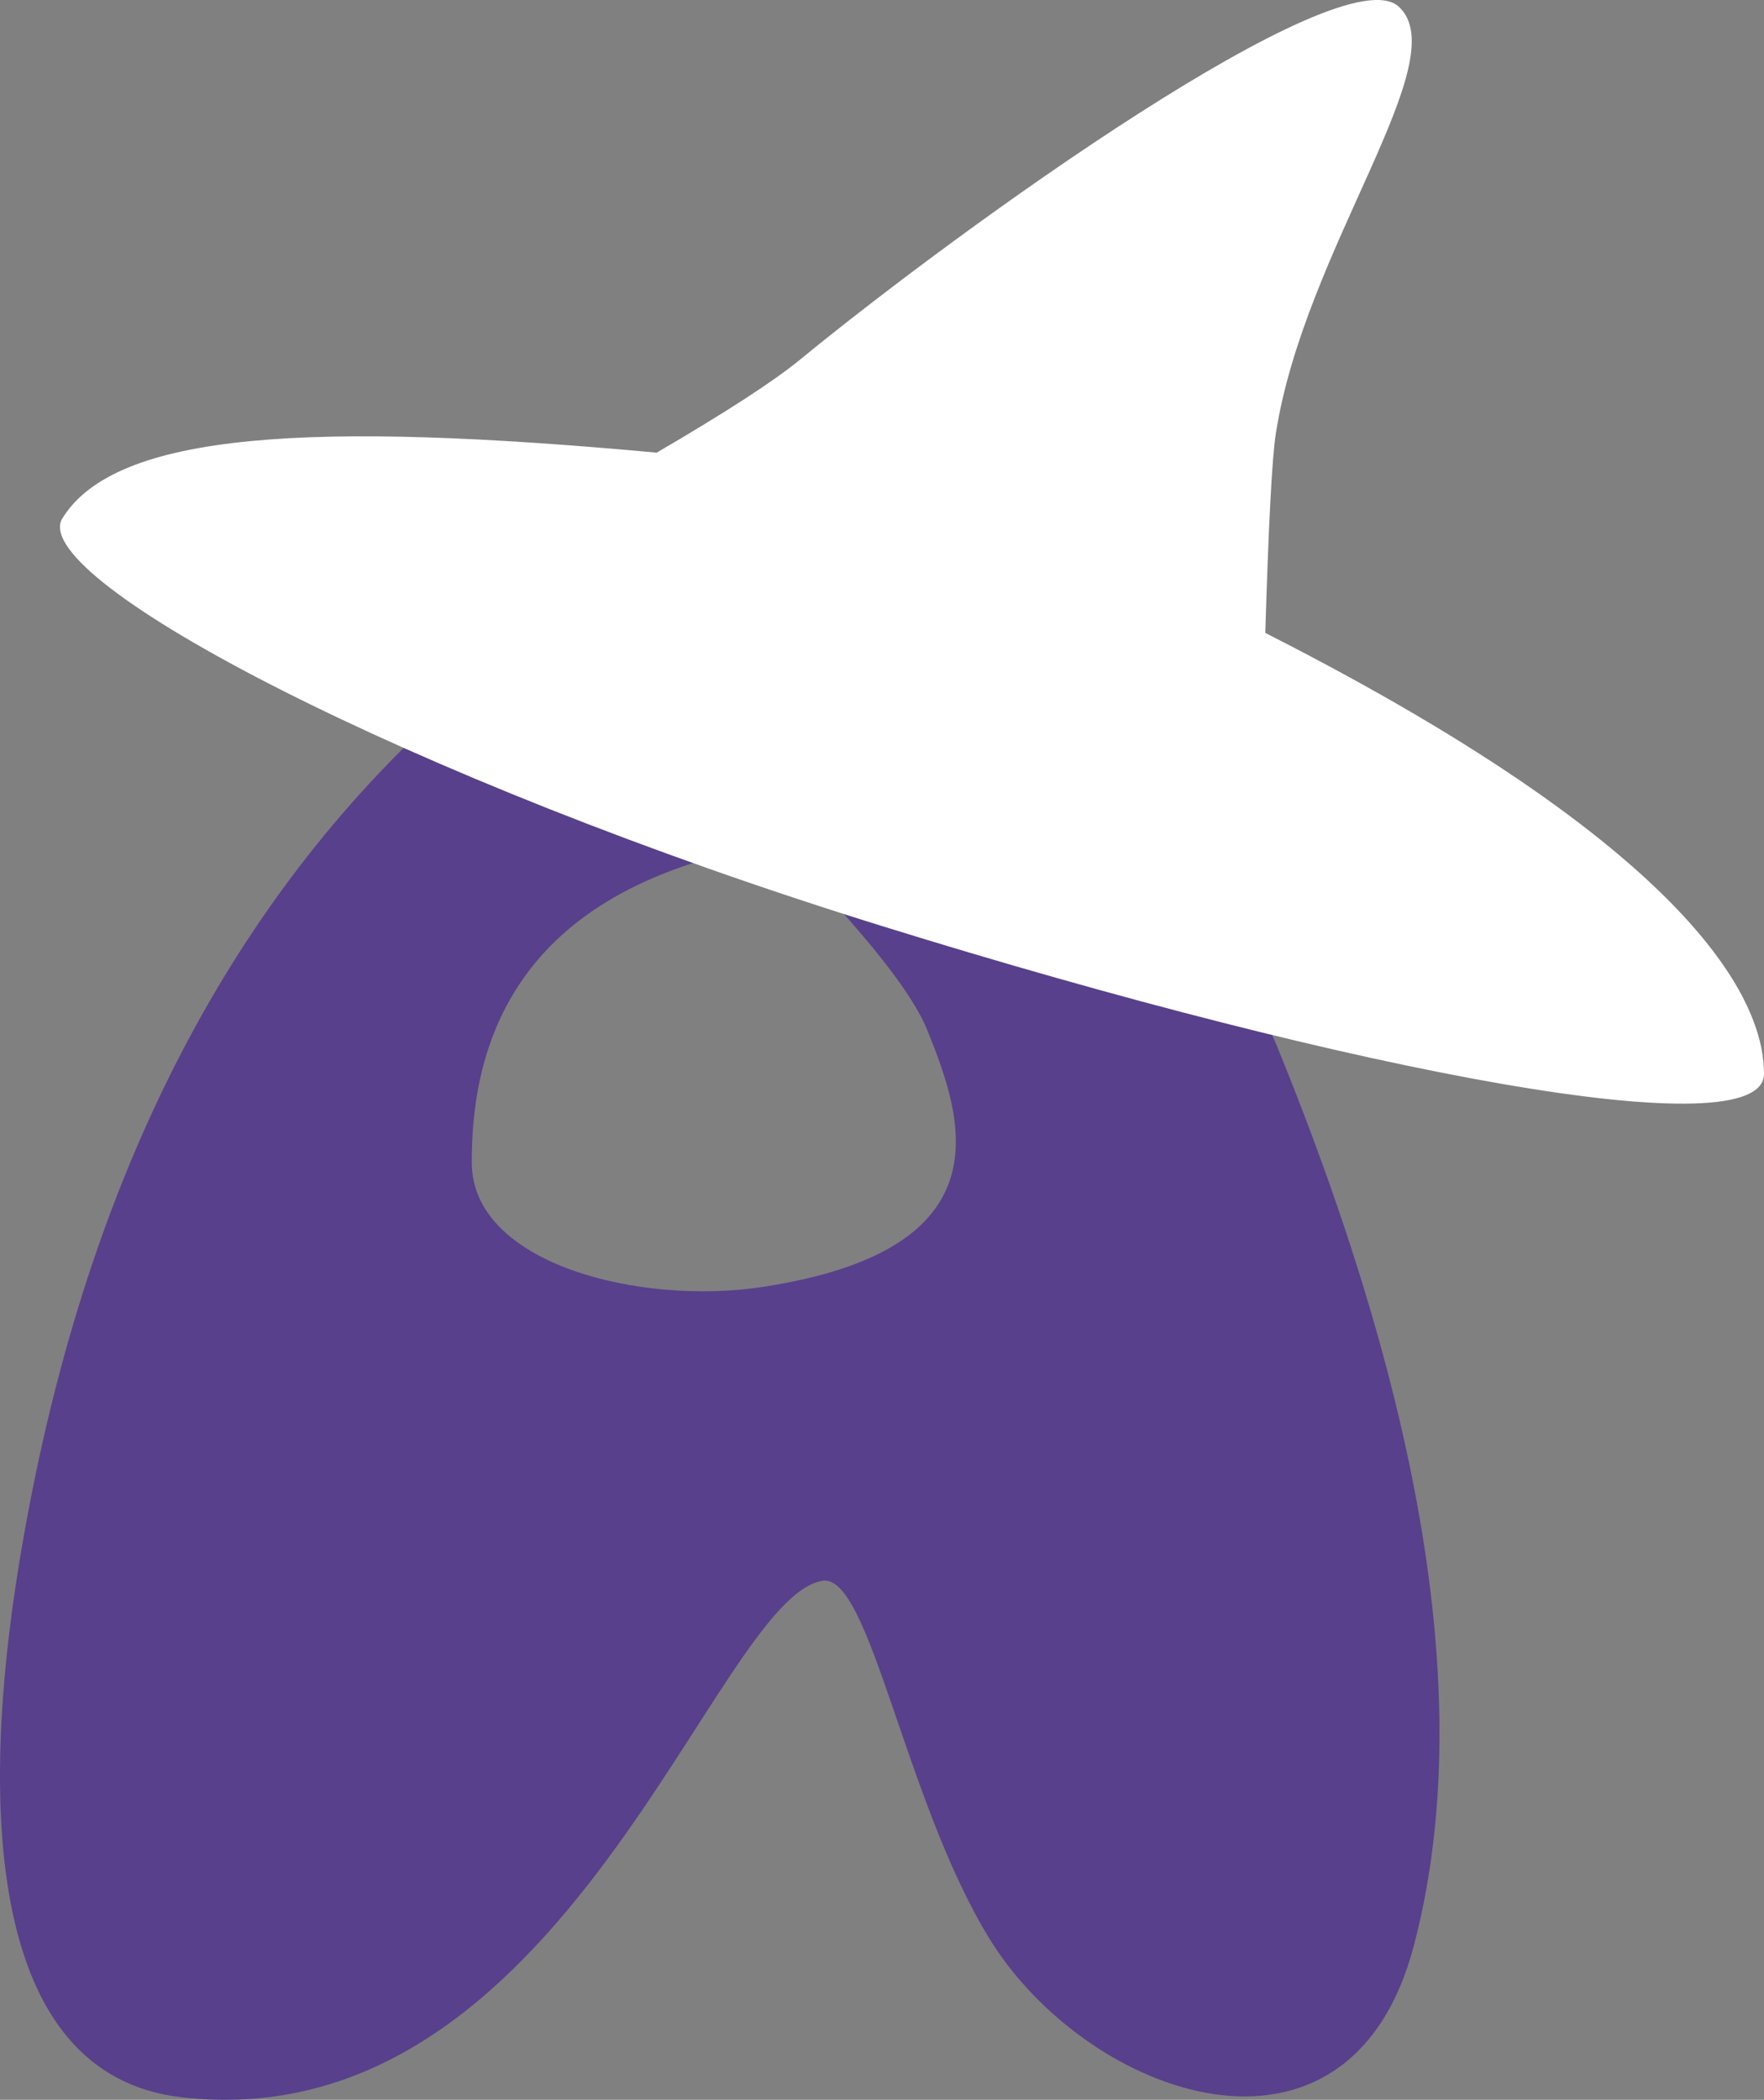
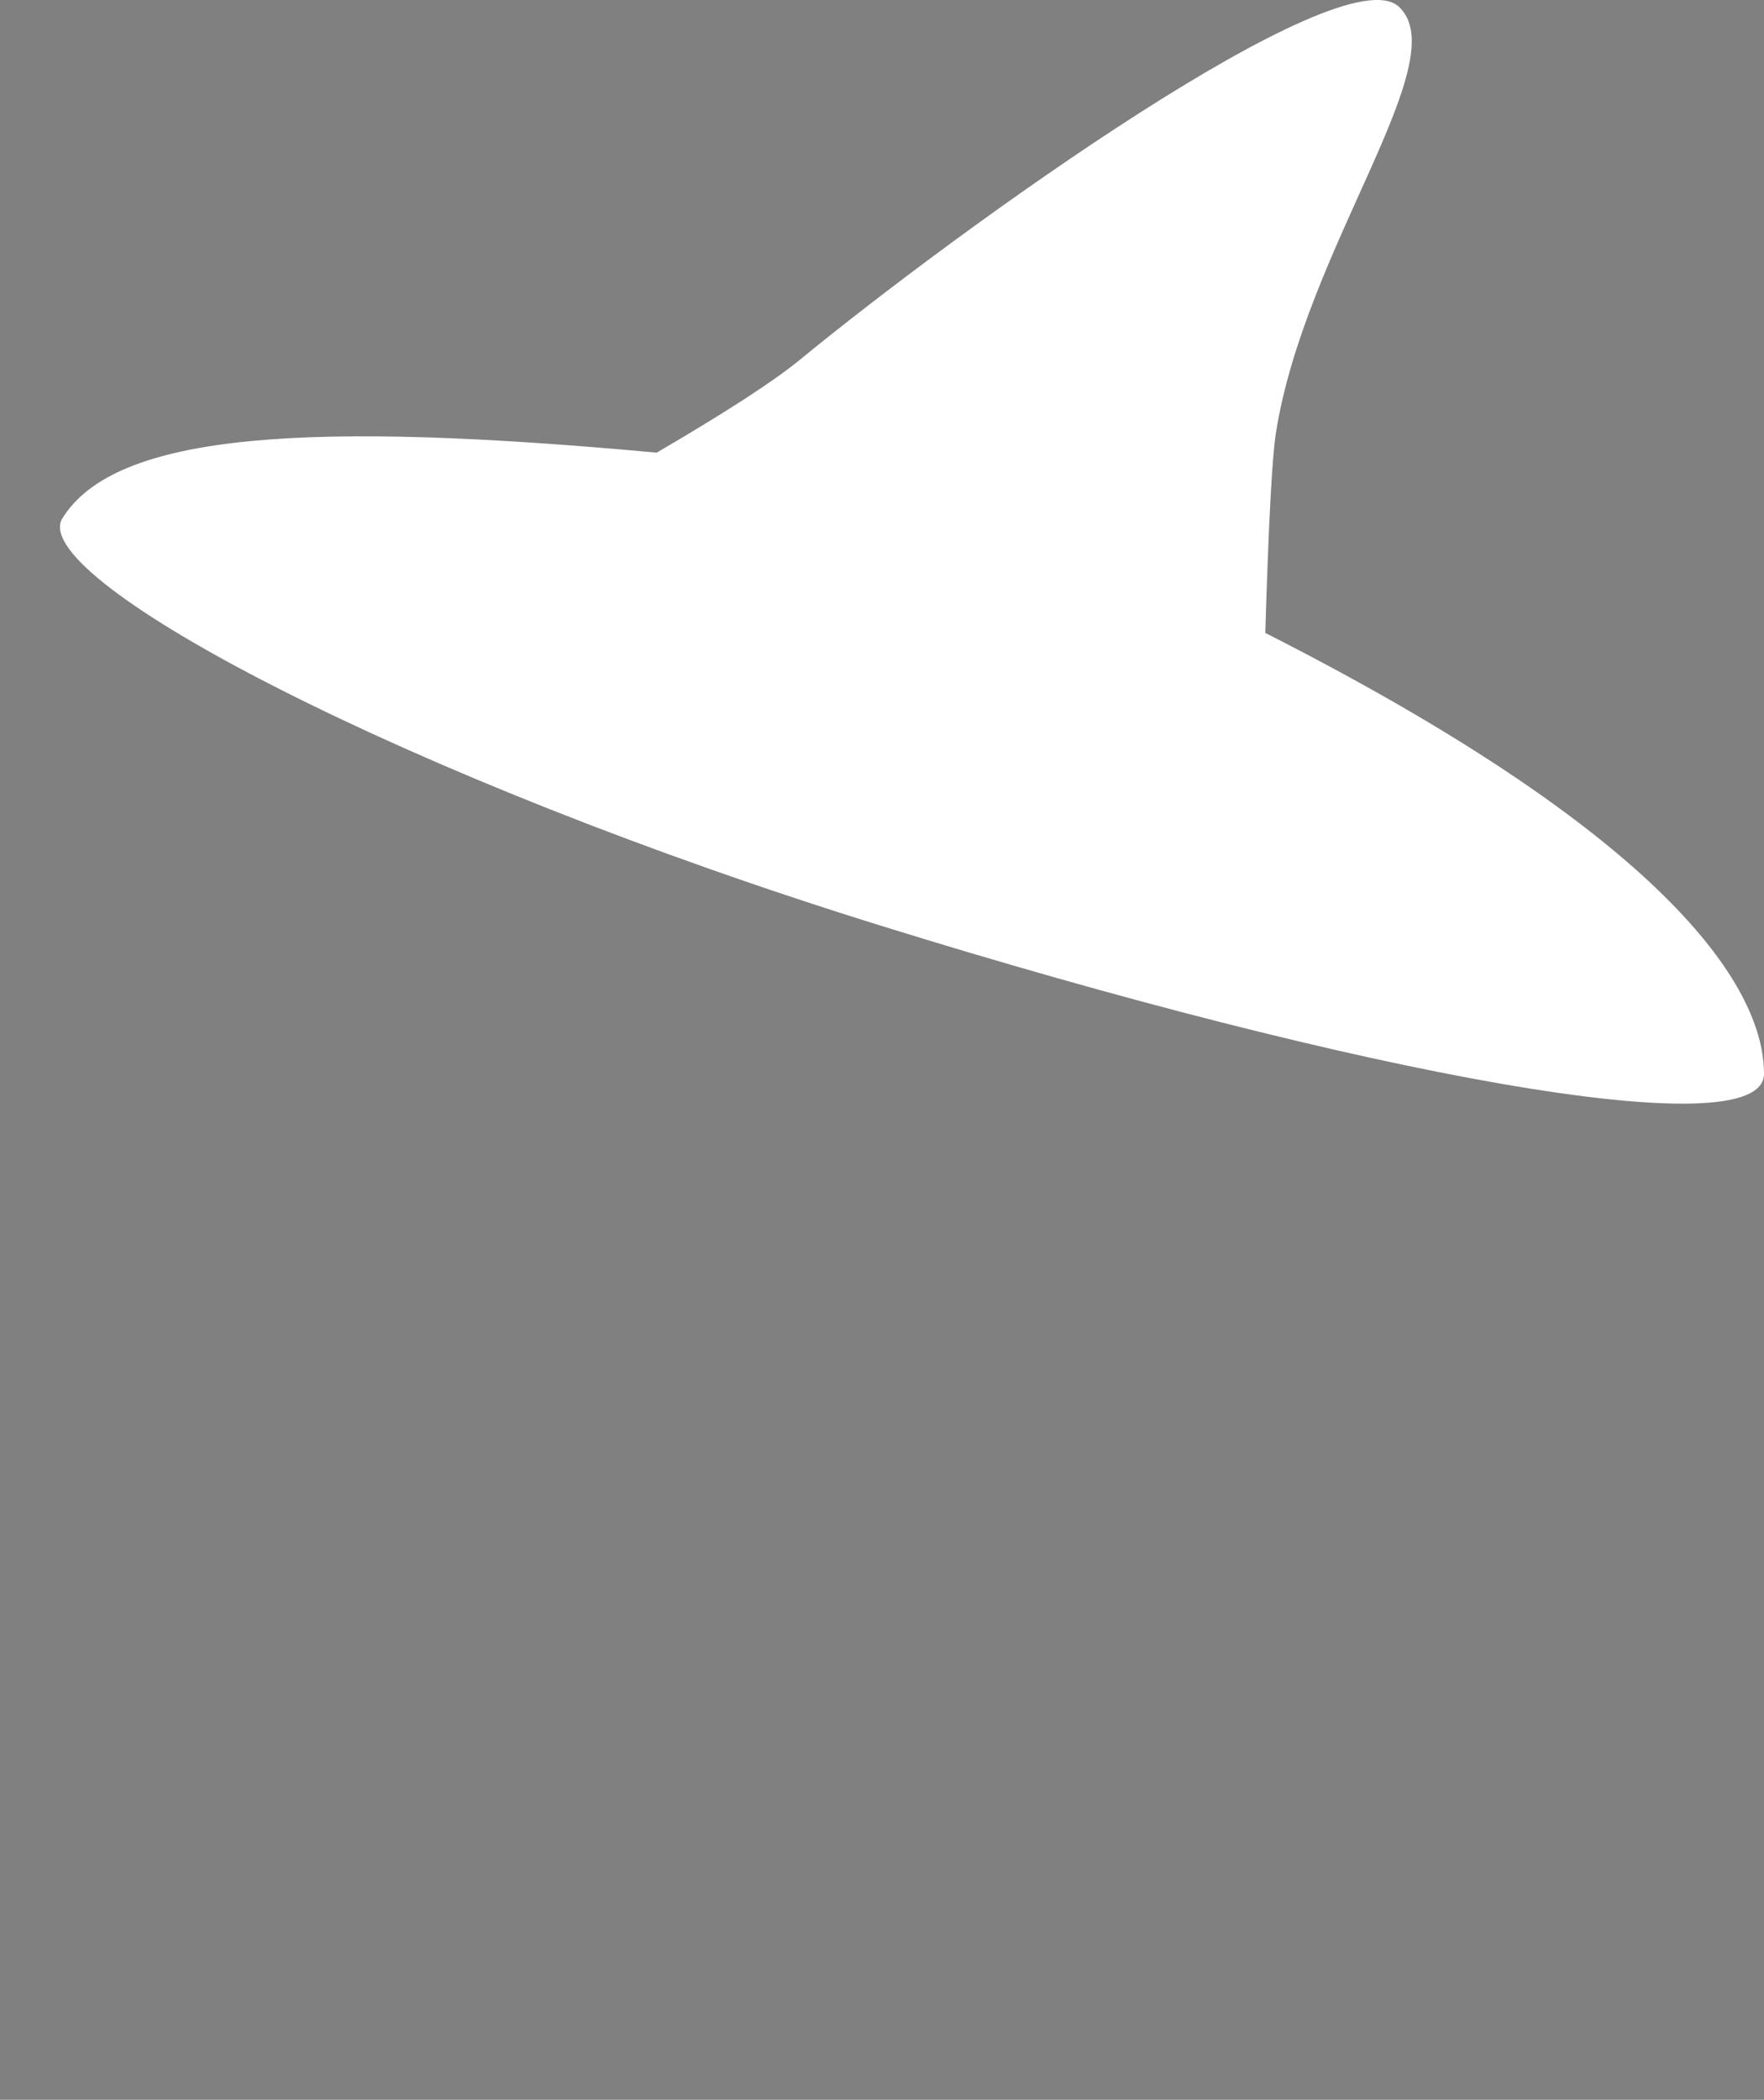
<svg xmlns="http://www.w3.org/2000/svg" version="1.1" viewBox="41 0.35 430 511.65">
  <rect x="41" y="0.35" width="430" height="511.65" fill="#808080" stroke="none" />
  <title>Akkoma logo [2 color]</title>
  <g id="Akkoma-logo-[2-color]" stroke="none" stroke-width="1" fill="none" fill-rule="evenodd">
-     <path d="M139.746,182.246 C197.896,184.966 240.314,190.884 267,200 C289.788,207.785 348.275,246.333 351.097,252.53 C351.317,253.014 351.649,253.767 352.093,254.79 C389.105,345.293 400.303,418.464 385.687,474.301 C369.894,534.634 305.755,511.365 282.043,472.503 C261.413,438.692 253.04,383.629 241.486,385.534 C214.979,389.904 178.821,522.021 85.328,511.392 C37.26,505.927 36.369,438.648 45.53,382.127 C59.25,297.487 90.655,230.86 139.746,182.246 Z M211.978,210 C174.509,221.388 155.85,245.958 156.002,283.711 C156.101,308.342 196.953,318.492 226.83,313.943 C287.074,304.771 275.694,272.728 267.012,251.289 C264.3,244.591 257.406,235.04 246.33,222.637 L211.978,210 Z" id="Akkoma" fill="#58408C" />
    <path d="M256,226 C372,262 471,280.502 471,262 C471,246.656 458.619,209.991 349.433,154.571 C350.224,128.108 351.079,111.918 352,106 C359,61 396,15 382,2 C368,-11 275,56 236,88 C229.635,93.223 217.993,100.772 201.076,110.647 C117.71,102.987 68.836,105.34 56,127 C49,142 140,190 256,226 Z" id="Oval" fill="#ffffff" />
  </g>
</svg>